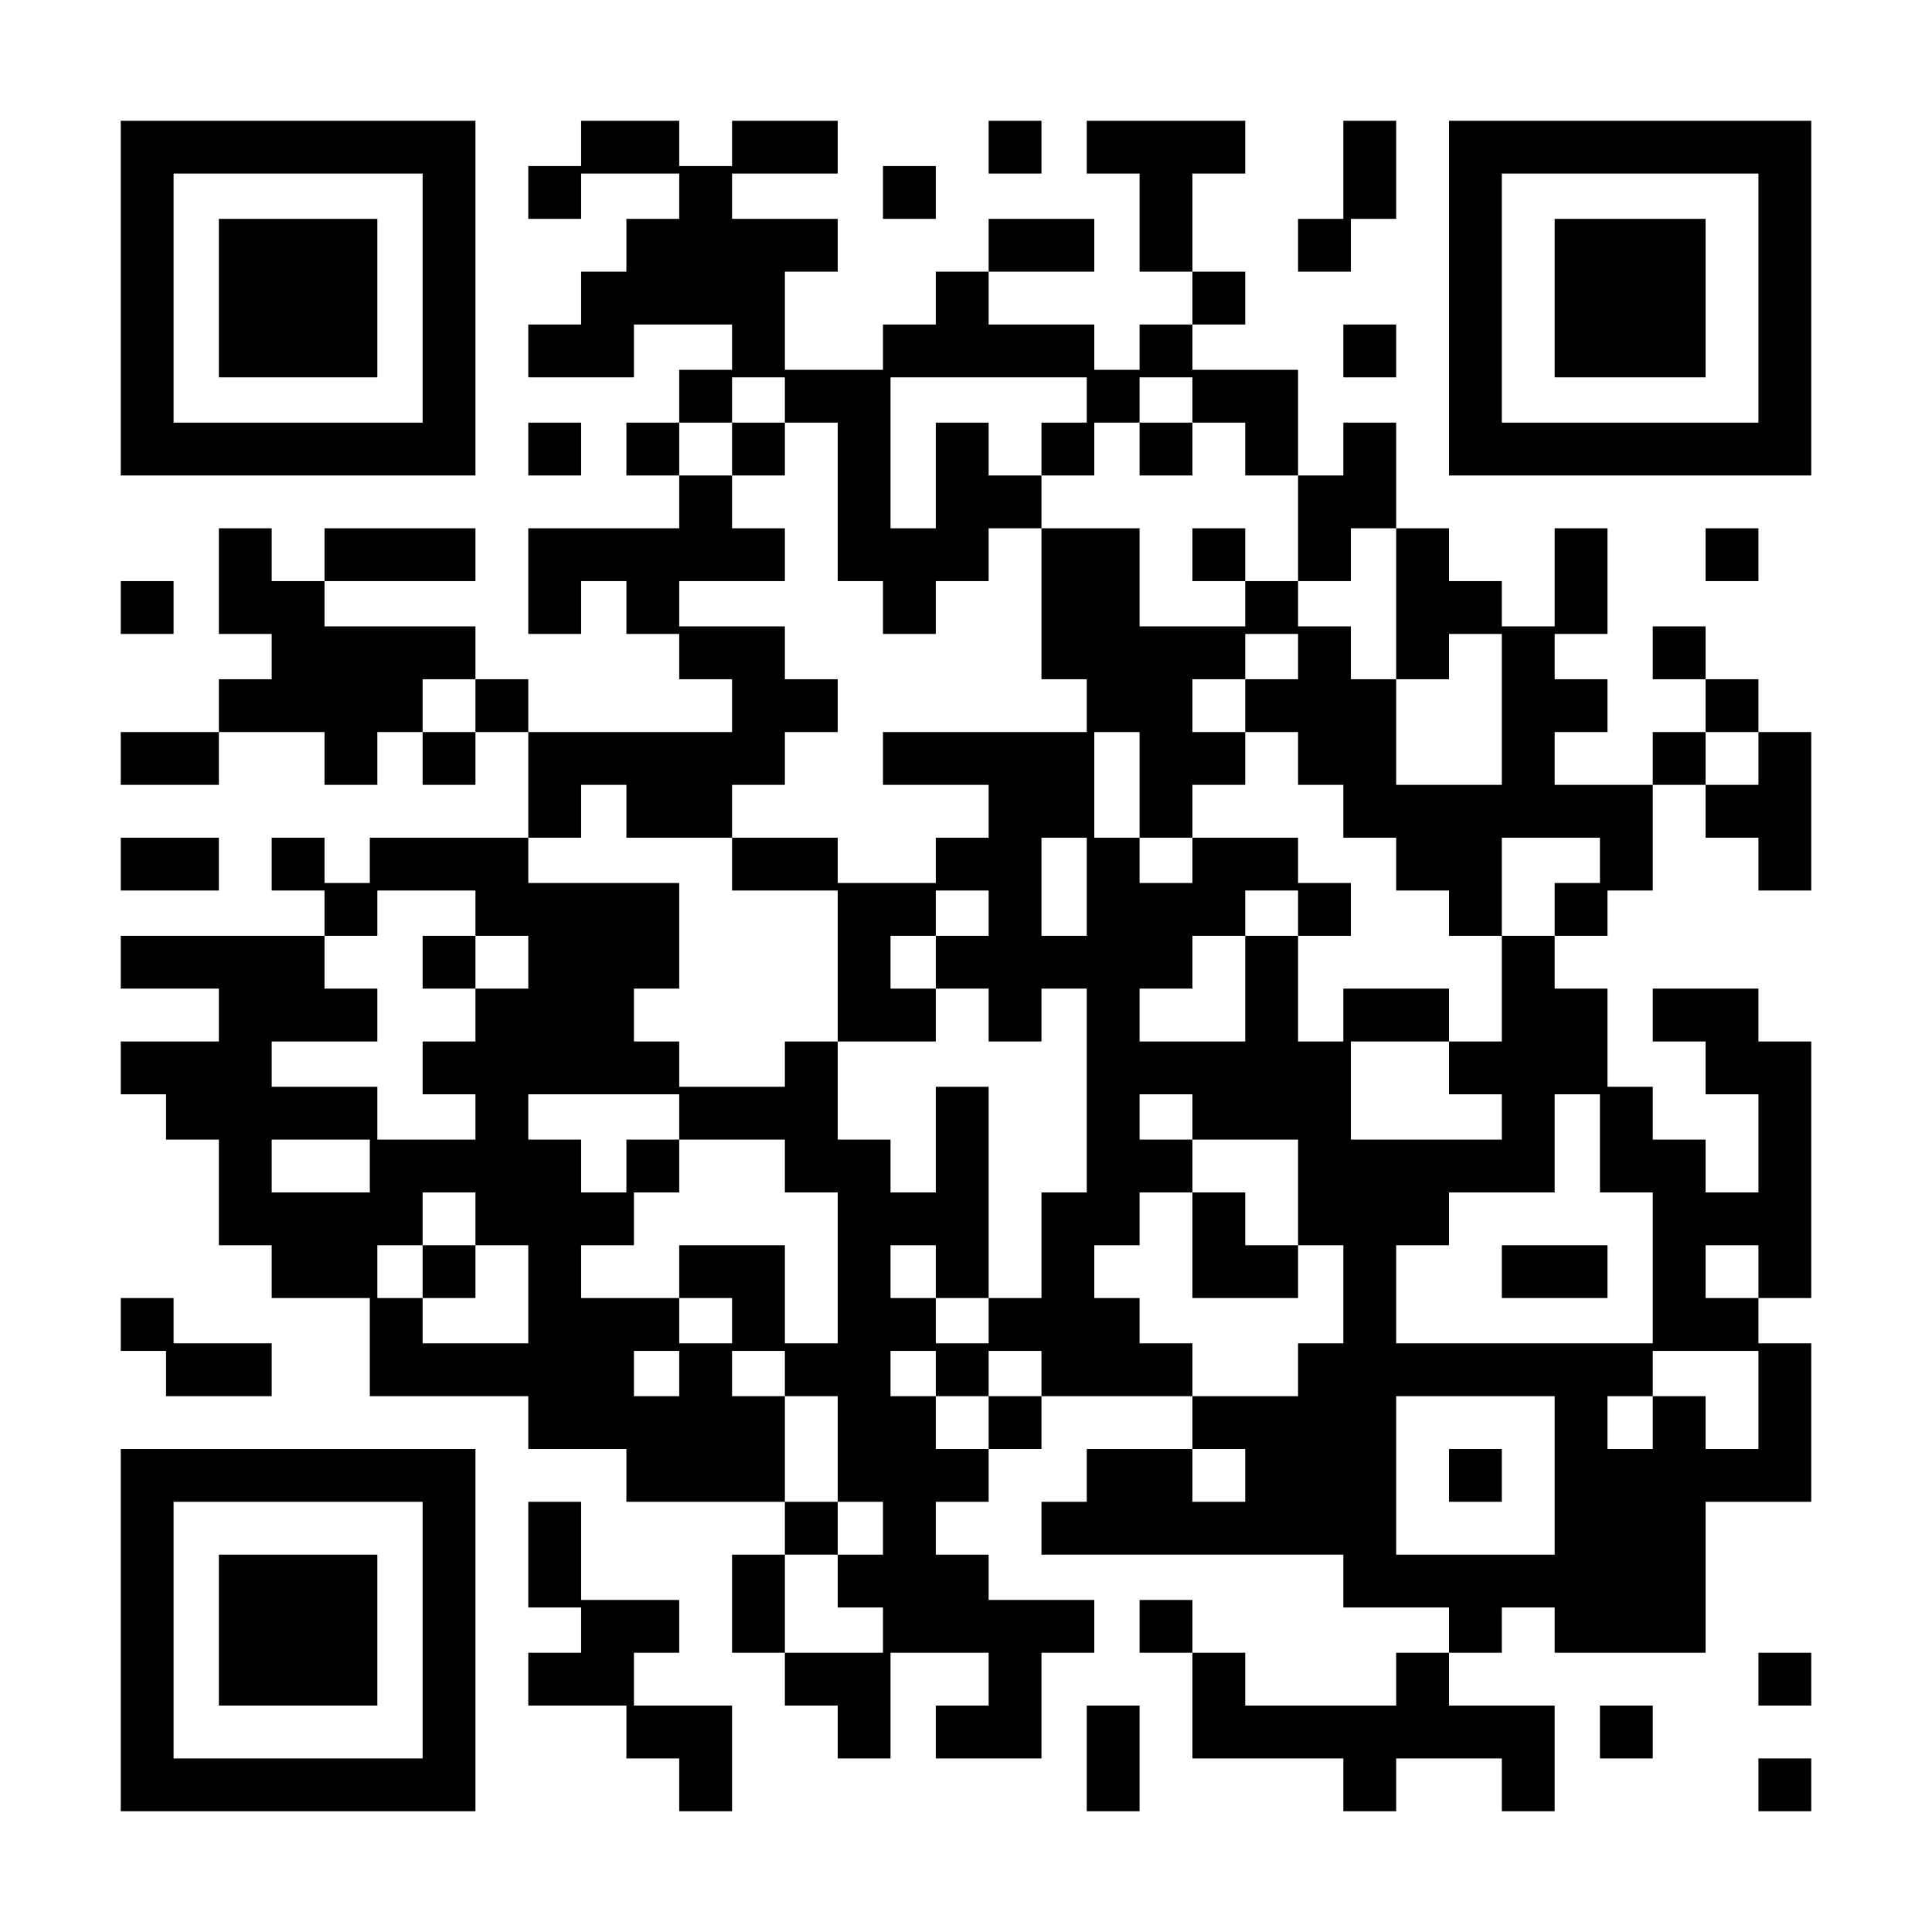
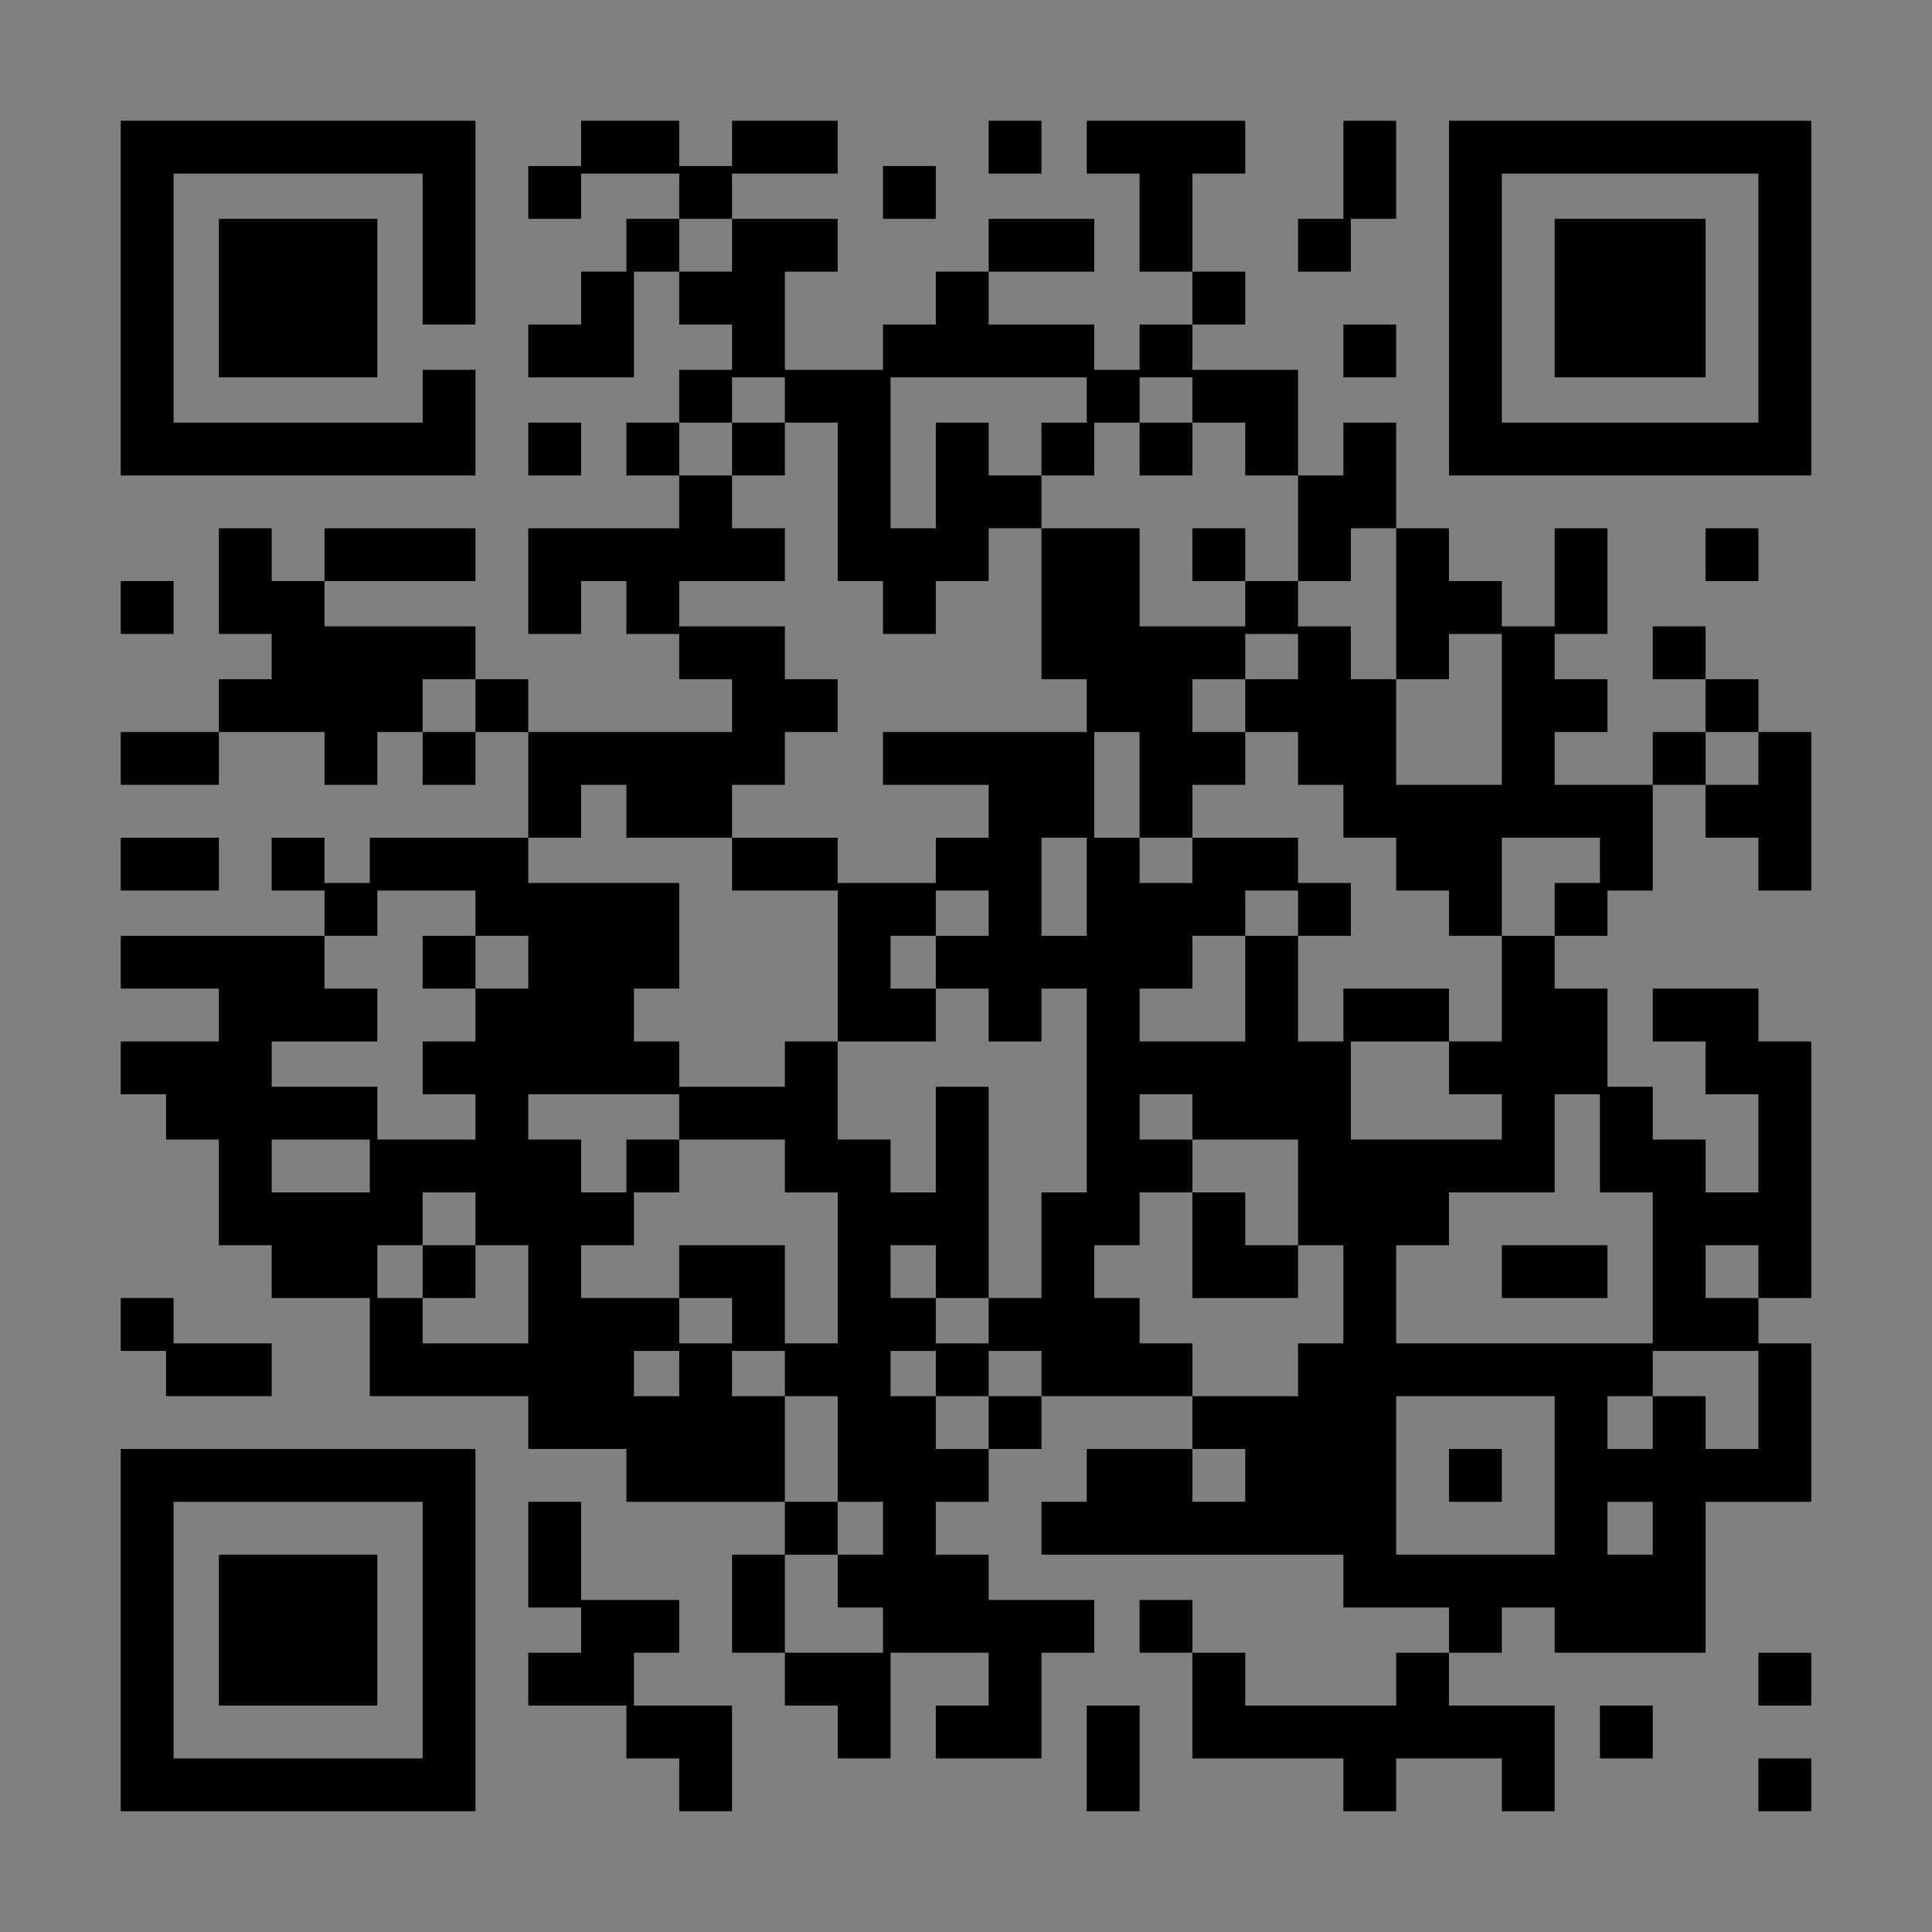
<svg xmlns="http://www.w3.org/2000/svg" width="256" height="256">
  <rect width="100%" height="100%" fill="#808080" stroke="none" />
  <defs>
    <clipPath id="clip-path-dot-color">
      <rect x="16" y="77" width="7" height="7" transform="rotate(0,19.5,80.5)" />
      <rect x="16" y="97" width="7" height="7" transform="rotate(0,19.5,100.5)" />
      <rect x="16" y="111" width="7" height="7" transform="rotate(0,19.5,114.5)" />
      <rect x="16" y="124" width="7" height="7" transform="rotate(0,19.5,127.5)" />
      <rect x="16" y="138" width="7" height="7" transform="rotate(0,19.5,141.5)" />
      <rect x="16" y="172" width="7" height="7" transform="rotate(0,19.5,175.5)" />
      <rect x="22" y="97" width="7" height="7" transform="rotate(0,25.5,100.5)" />
      <rect x="22" y="111" width="7" height="7" transform="rotate(0,25.5,114.5)" />
      <rect x="22" y="124" width="7" height="7" transform="rotate(0,25.5,127.5)" />
      <rect x="22" y="138" width="7" height="7" transform="rotate(0,25.5,141.5)" />
      <rect x="22" y="144" width="7" height="7" transform="rotate(0,25.5,147.5)" />
      <rect x="22" y="178" width="7" height="7" transform="rotate(0,25.5,181.5)" />
      <rect x="29" y="70" width="7" height="7" transform="rotate(0,32.5,73.5)" />
      <rect x="29" y="77" width="7" height="7" transform="rotate(0,32.5,80.5)" />
      <rect x="29" y="90" width="7" height="7" transform="rotate(0,32.5,93.5)" />
      <rect x="29" y="124" width="7" height="7" transform="rotate(0,32.5,127.5)" />
      <rect x="29" y="131" width="7" height="7" transform="rotate(0,32.5,134.5)" />
      <rect x="29" y="138" width="7" height="7" transform="rotate(0,32.5,141.5)" />
      <rect x="29" y="144" width="7" height="7" transform="rotate(0,32.5,147.5)" />
      <rect x="29" y="151" width="7" height="7" transform="rotate(0,32.5,154.5)" />
      <rect x="29" y="158" width="7" height="7" transform="rotate(0,32.5,161.5)" />
      <rect x="29" y="178" width="7" height="7" transform="rotate(0,32.5,181.5)" />
      <rect x="36" y="77" width="7" height="7" transform="rotate(0,39.5,80.5)" />
      <rect x="36" y="83" width="7" height="7" transform="rotate(0,39.5,86.5)" />
      <rect x="36" y="90" width="7" height="7" transform="rotate(0,39.5,93.5)" />
      <rect x="36" y="111" width="7" height="7" transform="rotate(0,39.5,114.5)" />
      <rect x="36" y="124" width="7" height="7" transform="rotate(0,39.5,127.5)" />
      <rect x="36" y="131" width="7" height="7" transform="rotate(0,39.5,134.5)" />
      <rect x="36" y="144" width="7" height="7" transform="rotate(0,39.5,147.5)" />
      <rect x="36" y="158" width="7" height="7" transform="rotate(0,39.5,161.5)" />
      <rect x="36" y="165" width="7" height="7" transform="rotate(0,39.5,168.5)" />
      <rect x="43" y="70" width="7" height="7" transform="rotate(0,46.5,73.5)" />
      <rect x="43" y="83" width="7" height="7" transform="rotate(0,46.5,86.5)" />
      <rect x="43" y="90" width="7" height="7" transform="rotate(0,46.5,93.5)" />
      <rect x="43" y="97" width="7" height="7" transform="rotate(0,46.5,100.5)" />
      <rect x="43" y="117" width="7" height="7" transform="rotate(0,46.5,120.5)" />
      <rect x="43" y="131" width="7" height="7" transform="rotate(0,46.5,134.5)" />
      <rect x="43" y="144" width="7" height="7" transform="rotate(0,46.5,147.5)" />
      <rect x="43" y="158" width="7" height="7" transform="rotate(0,46.5,161.5)" />
      <rect x="43" y="165" width="7" height="7" transform="rotate(0,46.5,168.5)" />
      <rect x="49" y="70" width="7" height="7" transform="rotate(0,52.5,73.5)" />
      <rect x="49" y="83" width="7" height="7" transform="rotate(0,52.5,86.5)" />
      <rect x="49" y="90" width="7" height="7" transform="rotate(0,52.5,93.5)" />
      <rect x="49" y="111" width="7" height="7" transform="rotate(0,52.5,114.5)" />
      <rect x="49" y="151" width="7" height="7" transform="rotate(0,52.5,154.5)" />
      <rect x="49" y="158" width="7" height="7" transform="rotate(0,52.5,161.5)" />
      <rect x="49" y="172" width="7" height="7" transform="rotate(0,52.5,175.5)" />
      <rect x="49" y="178" width="7" height="7" transform="rotate(0,52.5,181.5)" />
      <rect x="56" y="70" width="7" height="7" transform="rotate(0,59.5,73.5)" />
      <rect x="56" y="83" width="7" height="7" transform="rotate(0,59.5,86.5)" />
      <rect x="56" y="97" width="7" height="7" transform="rotate(0,59.5,100.5)" />
      <rect x="56" y="111" width="7" height="7" transform="rotate(0,59.5,114.5)" />
      <rect x="56" y="124" width="7" height="7" transform="rotate(0,59.5,127.5)" />
      <rect x="56" y="138" width="7" height="7" transform="rotate(0,59.5,141.5)" />
      <rect x="56" y="151" width="7" height="7" transform="rotate(0,59.5,154.5)" />
      <rect x="56" y="165" width="7" height="7" transform="rotate(0,59.5,168.5)" />
      <rect x="56" y="178" width="7" height="7" transform="rotate(0,59.5,181.5)" />
      <rect x="63" y="90" width="7" height="7" transform="rotate(0,66.5,93.5)" />
      <rect x="63" y="111" width="7" height="7" transform="rotate(0,66.5,114.5)" />
      <rect x="63" y="117" width="7" height="7" transform="rotate(0,66.5,120.5)" />
      <rect x="63" y="131" width="7" height="7" transform="rotate(0,66.5,134.5)" />
      <rect x="63" y="138" width="7" height="7" transform="rotate(0,66.5,141.5)" />
      <rect x="63" y="144" width="7" height="7" transform="rotate(0,66.5,147.5)" />
      <rect x="63" y="151" width="7" height="7" transform="rotate(0,66.5,154.5)" />
      <rect x="63" y="158" width="7" height="7" transform="rotate(0,66.5,161.5)" />
      <rect x="63" y="178" width="7" height="7" transform="rotate(0,66.5,181.5)" />
      <rect x="70" y="22" width="7" height="7" transform="rotate(0,73.5,25.5)" />
      <rect x="70" y="43" width="7" height="7" transform="rotate(0,73.5,46.5)" />
      <rect x="70" y="56" width="7" height="7" transform="rotate(0,73.5,59.5)" />
      <rect x="70" y="70" width="7" height="7" transform="rotate(0,73.5,73.5)" />
      <rect x="70" y="77" width="7" height="7" transform="rotate(0,73.5,80.5)" />
      <rect x="70" y="97" width="7" height="7" transform="rotate(0,73.5,100.5)" />
      <rect x="70" y="104" width="7" height="7" transform="rotate(0,73.5,107.5)" />
      <rect x="70" y="117" width="7" height="7" transform="rotate(0,73.5,120.5)" />
      <rect x="70" y="124" width="7" height="7" transform="rotate(0,73.5,127.5)" />
      <rect x="70" y="131" width="7" height="7" transform="rotate(0,73.5,134.5)" />
      <rect x="70" y="138" width="7" height="7" transform="rotate(0,73.5,141.5)" />
      <rect x="70" y="151" width="7" height="7" transform="rotate(0,73.5,154.5)" />
      <rect x="70" y="158" width="7" height="7" transform="rotate(0,73.5,161.5)" />
      <rect x="70" y="165" width="7" height="7" transform="rotate(0,73.5,168.5)" />
      <rect x="70" y="172" width="7" height="7" transform="rotate(0,73.5,175.5)" />
      <rect x="70" y="178" width="7" height="7" transform="rotate(0,73.5,181.5)" />
      <rect x="70" y="185" width="7" height="7" transform="rotate(0,73.5,188.5)" />
      <rect x="70" y="199" width="7" height="7" transform="rotate(0,73.5,202.5)" />
      <rect x="70" y="206" width="7" height="7" transform="rotate(0,73.5,209.5)" />
      <rect x="70" y="219" width="7" height="7" transform="rotate(0,73.5,222.5)" />
      <rect x="77" y="16" width="7" height="7" transform="rotate(0,80.5,19.5)" />
      <rect x="77" y="36" width="7" height="7" transform="rotate(0,80.5,39.5)" />
      <rect x="77" y="43" width="7" height="7" transform="rotate(0,80.5,46.5)" />
      <rect x="77" y="70" width="7" height="7" transform="rotate(0,80.5,73.5)" />
      <rect x="77" y="97" width="7" height="7" transform="rotate(0,80.5,100.5)" />
      <rect x="77" y="117" width="7" height="7" transform="rotate(0,80.5,120.5)" />
      <rect x="77" y="124" width="7" height="7" transform="rotate(0,80.5,127.5)" />
      <rect x="77" y="131" width="7" height="7" transform="rotate(0,80.5,134.5)" />
      <rect x="77" y="138" width="7" height="7" transform="rotate(0,80.5,141.5)" />
      <rect x="77" y="158" width="7" height="7" transform="rotate(0,80.5,161.5)" />
      <rect x="77" y="172" width="7" height="7" transform="rotate(0,80.5,175.5)" />
      <rect x="77" y="178" width="7" height="7" transform="rotate(0,80.5,181.5)" />
      <rect x="77" y="185" width="7" height="7" transform="rotate(0,80.5,188.5)" />
      <rect x="77" y="212" width="7" height="7" transform="rotate(0,80.5,215.5)" />
      <rect x="77" y="219" width="7" height="7" transform="rotate(0,80.5,222.5)" />
      <rect x="83" y="16" width="7" height="7" transform="rotate(0,86.5,19.5)" />
      <rect x="83" y="29" width="7" height="7" transform="rotate(0,86.5,32.5)" />
-       <rect x="83" y="36" width="7" height="7" transform="rotate(0,86.5,39.5)" />
      <rect x="83" y="56" width="7" height="7" transform="rotate(0,86.5,59.5)" />
      <rect x="83" y="70" width="7" height="7" transform="rotate(0,86.5,73.5)" />
      <rect x="83" y="77" width="7" height="7" transform="rotate(0,86.5,80.5)" />
      <rect x="83" y="97" width="7" height="7" transform="rotate(0,86.5,100.5)" />
      <rect x="83" y="104" width="7" height="7" transform="rotate(0,86.5,107.5)" />
      <rect x="83" y="117" width="7" height="7" transform="rotate(0,86.5,120.5)" />
      <rect x="83" y="124" width="7" height="7" transform="rotate(0,86.5,127.5)" />
      <rect x="83" y="138" width="7" height="7" transform="rotate(0,86.5,141.5)" />
      <rect x="83" y="151" width="7" height="7" transform="rotate(0,86.5,154.5)" />
      <rect x="83" y="172" width="7" height="7" transform="rotate(0,86.5,175.5)" />
      <rect x="83" y="185" width="7" height="7" transform="rotate(0,86.5,188.5)" />
      <rect x="83" y="192" width="7" height="7" transform="rotate(0,86.5,195.5)" />
      <rect x="83" y="212" width="7" height="7" transform="rotate(0,86.5,215.5)" />
      <rect x="83" y="226" width="7" height="7" transform="rotate(0,86.5,229.5)" />
      <rect x="90" y="22" width="7" height="7" transform="rotate(0,93.5,25.5)" />
-       <rect x="90" y="29" width="7" height="7" transform="rotate(0,93.5,32.5)" />
      <rect x="90" y="36" width="7" height="7" transform="rotate(0,93.5,39.5)" />
      <rect x="90" y="49" width="7" height="7" transform="rotate(0,93.5,52.5)" />
      <rect x="90" y="63" width="7" height="7" transform="rotate(0,93.5,66.5)" />
      <rect x="90" y="70" width="7" height="7" transform="rotate(0,93.5,73.5)" />
      <rect x="90" y="83" width="7" height="7" transform="rotate(0,93.5,86.5)" />
      <rect x="90" y="97" width="7" height="7" transform="rotate(0,93.5,100.5)" />
      <rect x="90" y="104" width="7" height="7" transform="rotate(0,93.5,107.5)" />
      <rect x="90" y="144" width="7" height="7" transform="rotate(0,93.5,147.5)" />
      <rect x="90" y="165" width="7" height="7" transform="rotate(0,93.5,168.5)" />
      <rect x="90" y="178" width="7" height="7" transform="rotate(0,93.5,181.5)" />
      <rect x="90" y="185" width="7" height="7" transform="rotate(0,93.5,188.5)" />
      <rect x="90" y="192" width="7" height="7" transform="rotate(0,93.5,195.5)" />
      <rect x="90" y="226" width="7" height="7" transform="rotate(0,93.5,229.5)" />
      <rect x="90" y="233" width="7" height="7" transform="rotate(0,93.5,236.5)" />
      <rect x="97" y="16" width="7" height="7" transform="rotate(0,100.5,19.5)" />
      <rect x="97" y="29" width="7" height="7" transform="rotate(0,100.5,32.5)" />
      <rect x="97" y="36" width="7" height="7" transform="rotate(0,100.5,39.5)" />
      <rect x="97" y="43" width="7" height="7" transform="rotate(0,100.5,46.5)" />
      <rect x="97" y="56" width="7" height="7" transform="rotate(0,100.5,59.5)" />
      <rect x="97" y="70" width="7" height="7" transform="rotate(0,100.5,73.5)" />
      <rect x="97" y="83" width="7" height="7" transform="rotate(0,100.5,86.5)" />
      <rect x="97" y="90" width="7" height="7" transform="rotate(0,100.5,93.5)" />
      <rect x="97" y="97" width="7" height="7" transform="rotate(0,100.5,100.5)" />
      <rect x="97" y="111" width="7" height="7" transform="rotate(0,100.5,114.5)" />
      <rect x="97" y="144" width="7" height="7" transform="rotate(0,100.5,147.5)" />
      <rect x="97" y="165" width="7" height="7" transform="rotate(0,100.5,168.5)" />
      <rect x="97" y="172" width="7" height="7" transform="rotate(0,100.5,175.5)" />
      <rect x="97" y="185" width="7" height="7" transform="rotate(0,100.5,188.5)" />
      <rect x="97" y="192" width="7" height="7" transform="rotate(0,100.5,195.5)" />
      <rect x="97" y="206" width="7" height="7" transform="rotate(0,100.5,209.5)" />
      <rect x="97" y="212" width="7" height="7" transform="rotate(0,100.5,215.5)" />
      <rect x="104" y="16" width="7" height="7" transform="rotate(0,107.5,19.5)" />
      <rect x="104" y="29" width="7" height="7" transform="rotate(0,107.5,32.5)" />
      <rect x="104" y="49" width="7" height="7" transform="rotate(0,107.5,52.5)" />
      <rect x="104" y="90" width="7" height="7" transform="rotate(0,107.5,93.5)" />
      <rect x="104" y="111" width="7" height="7" transform="rotate(0,107.5,114.5)" />
      <rect x="104" y="138" width="7" height="7" transform="rotate(0,107.5,141.5)" />
      <rect x="104" y="144" width="7" height="7" transform="rotate(0,107.5,147.5)" />
      <rect x="104" y="151" width="7" height="7" transform="rotate(0,107.5,154.5)" />
      <rect x="104" y="178" width="7" height="7" transform="rotate(0,107.5,181.5)" />
      <rect x="104" y="199" width="7" height="7" transform="rotate(0,107.5,202.5)" />
      <rect x="104" y="219" width="7" height="7" transform="rotate(0,107.5,222.5)" />
      <rect x="111" y="49" width="7" height="7" transform="rotate(0,114.5,52.5)" />
      <rect x="111" y="56" width="7" height="7" transform="rotate(0,114.5,59.5)" />
      <rect x="111" y="63" width="7" height="7" transform="rotate(0,114.5,66.5)" />
      <rect x="111" y="70" width="7" height="7" transform="rotate(0,114.5,73.5)" />
      <rect x="111" y="117" width="7" height="7" transform="rotate(0,114.5,120.5)" />
      <rect x="111" y="124" width="7" height="7" transform="rotate(0,114.5,127.5)" />
      <rect x="111" y="131" width="7" height="7" transform="rotate(0,114.5,134.5)" />
      <rect x="111" y="151" width="7" height="7" transform="rotate(0,114.5,154.5)" />
      <rect x="111" y="158" width="7" height="7" transform="rotate(0,114.5,161.5)" />
      <rect x="111" y="165" width="7" height="7" transform="rotate(0,114.5,168.5)" />
      <rect x="111" y="172" width="7" height="7" transform="rotate(0,114.5,175.5)" />
      <rect x="111" y="178" width="7" height="7" transform="rotate(0,114.5,181.5)" />
      <rect x="111" y="185" width="7" height="7" transform="rotate(0,114.5,188.5)" />
      <rect x="111" y="192" width="7" height="7" transform="rotate(0,114.5,195.5)" />
      <rect x="111" y="206" width="7" height="7" transform="rotate(0,114.5,209.5)" />
      <rect x="111" y="219" width="7" height="7" transform="rotate(0,114.5,222.5)" />
      <rect x="111" y="226" width="7" height="7" transform="rotate(0,114.5,229.5)" />
      <rect x="117" y="22" width="7" height="7" transform="rotate(0,120.5,25.5)" />
      <rect x="117" y="43" width="7" height="7" transform="rotate(0,120.5,46.5)" />
      <rect x="117" y="70" width="7" height="7" transform="rotate(0,120.5,73.5)" />
      <rect x="117" y="77" width="7" height="7" transform="rotate(0,120.5,80.5)" />
      <rect x="117" y="97" width="7" height="7" transform="rotate(0,120.5,100.5)" />
      <rect x="117" y="117" width="7" height="7" transform="rotate(0,120.5,120.5)" />
      <rect x="117" y="131" width="7" height="7" transform="rotate(0,120.5,134.5)" />
      <rect x="117" y="158" width="7" height="7" transform="rotate(0,120.5,161.5)" />
      <rect x="117" y="172" width="7" height="7" transform="rotate(0,120.5,175.5)" />
      <rect x="117" y="185" width="7" height="7" transform="rotate(0,120.5,188.5)" />
      <rect x="117" y="192" width="7" height="7" transform="rotate(0,120.5,195.5)" />
      <rect x="117" y="199" width="7" height="7" transform="rotate(0,120.5,202.5)" />
      <rect x="117" y="206" width="7" height="7" transform="rotate(0,120.5,209.5)" />
      <rect x="117" y="212" width="7" height="7" transform="rotate(0,120.5,215.5)" />
      <rect x="124" y="36" width="7" height="7" transform="rotate(0,127.5,39.5)" />
      <rect x="124" y="43" width="7" height="7" transform="rotate(0,127.5,46.5)" />
      <rect x="124" y="56" width="7" height="7" transform="rotate(0,127.5,59.5)" />
      <rect x="124" y="63" width="7" height="7" transform="rotate(0,127.5,66.5)" />
      <rect x="124" y="70" width="7" height="7" transform="rotate(0,127.5,73.5)" />
      <rect x="124" y="97" width="7" height="7" transform="rotate(0,127.5,100.5)" />
      <rect x="124" y="111" width="7" height="7" transform="rotate(0,127.5,114.5)" />
      <rect x="124" y="124" width="7" height="7" transform="rotate(0,127.5,127.5)" />
      <rect x="124" y="144" width="7" height="7" transform="rotate(0,127.5,147.5)" />
      <rect x="124" y="151" width="7" height="7" transform="rotate(0,127.5,154.5)" />
      <rect x="124" y="158" width="7" height="7" transform="rotate(0,127.5,161.5)" />
      <rect x="124" y="165" width="7" height="7" transform="rotate(0,127.5,168.5)" />
      <rect x="124" y="178" width="7" height="7" transform="rotate(0,127.5,181.5)" />
      <rect x="124" y="192" width="7" height="7" transform="rotate(0,127.5,195.5)" />
      <rect x="124" y="206" width="7" height="7" transform="rotate(0,127.5,209.5)" />
      <rect x="124" y="212" width="7" height="7" transform="rotate(0,127.5,215.5)" />
      <rect x="124" y="226" width="7" height="7" transform="rotate(0,127.5,229.5)" />
      <rect x="131" y="16" width="7" height="7" transform="rotate(0,134.5,19.5)" />
      <rect x="131" y="29" width="7" height="7" transform="rotate(0,134.5,32.5)" />
      <rect x="131" y="43" width="7" height="7" transform="rotate(0,134.5,46.5)" />
      <rect x="131" y="63" width="7" height="7" transform="rotate(0,134.5,66.5)" />
      <rect x="131" y="97" width="7" height="7" transform="rotate(0,134.5,100.5)" />
      <rect x="131" y="104" width="7" height="7" transform="rotate(0,134.5,107.5)" />
      <rect x="131" y="111" width="7" height="7" transform="rotate(0,134.5,114.5)" />
      <rect x="131" y="117" width="7" height="7" transform="rotate(0,134.5,120.5)" />
      <rect x="131" y="124" width="7" height="7" transform="rotate(0,134.5,127.5)" />
      <rect x="131" y="131" width="7" height="7" transform="rotate(0,134.5,134.5)" />
      <rect x="131" y="172" width="7" height="7" transform="rotate(0,134.5,175.5)" />
      <rect x="131" y="185" width="7" height="7" transform="rotate(0,134.5,188.5)" />
      <rect x="131" y="212" width="7" height="7" transform="rotate(0,134.5,215.5)" />
      <rect x="131" y="219" width="7" height="7" transform="rotate(0,134.5,222.5)" />
      <rect x="131" y="226" width="7" height="7" transform="rotate(0,134.5,229.5)" />
      <rect x="138" y="29" width="7" height="7" transform="rotate(0,141.5,32.5)" />
      <rect x="138" y="43" width="7" height="7" transform="rotate(0,141.5,46.5)" />
      <rect x="138" y="56" width="7" height="7" transform="rotate(0,141.5,59.5)" />
      <rect x="138" y="70" width="7" height="7" transform="rotate(0,141.5,73.5)" />
      <rect x="138" y="77" width="7" height="7" transform="rotate(0,141.5,80.5)" />
      <rect x="138" y="83" width="7" height="7" transform="rotate(0,141.5,86.5)" />
      <rect x="138" y="97" width="7" height="7" transform="rotate(0,141.5,100.5)" />
      <rect x="138" y="104" width="7" height="7" transform="rotate(0,141.5,107.5)" />
      <rect x="138" y="124" width="7" height="7" transform="rotate(0,141.5,127.5)" />
      <rect x="138" y="158" width="7" height="7" transform="rotate(0,141.5,161.5)" />
      <rect x="138" y="165" width="7" height="7" transform="rotate(0,141.5,168.5)" />
      <rect x="138" y="172" width="7" height="7" transform="rotate(0,141.5,175.5)" />
      <rect x="138" y="178" width="7" height="7" transform="rotate(0,141.5,181.5)" />
      <rect x="138" y="199" width="7" height="7" transform="rotate(0,141.5,202.5)" />
      <rect x="138" y="212" width="7" height="7" transform="rotate(0,141.5,215.5)" />
      <rect x="144" y="16" width="7" height="7" transform="rotate(0,147.5,19.5)" />
      <rect x="144" y="49" width="7" height="7" transform="rotate(0,147.5,52.5)" />
      <rect x="144" y="70" width="7" height="7" transform="rotate(0,147.5,73.5)" />
      <rect x="144" y="77" width="7" height="7" transform="rotate(0,147.5,80.5)" />
      <rect x="144" y="83" width="7" height="7" transform="rotate(0,147.5,86.5)" />
      <rect x="144" y="90" width="7" height="7" transform="rotate(0,147.5,93.5)" />
      <rect x="144" y="111" width="7" height="7" transform="rotate(0,147.5,114.5)" />
      <rect x="144" y="117" width="7" height="7" transform="rotate(0,147.5,120.5)" />
      <rect x="144" y="124" width="7" height="7" transform="rotate(0,147.5,127.5)" />
      <rect x="144" y="131" width="7" height="7" transform="rotate(0,147.5,134.5)" />
      <rect x="144" y="138" width="7" height="7" transform="rotate(0,147.5,141.5)" />
      <rect x="144" y="144" width="7" height="7" transform="rotate(0,147.5,147.5)" />
      <rect x="144" y="151" width="7" height="7" transform="rotate(0,147.5,154.5)" />
      <rect x="144" y="158" width="7" height="7" transform="rotate(0,147.5,161.5)" />
      <rect x="144" y="172" width="7" height="7" transform="rotate(0,147.5,175.5)" />
      <rect x="144" y="178" width="7" height="7" transform="rotate(0,147.5,181.5)" />
      <rect x="144" y="192" width="7" height="7" transform="rotate(0,147.5,195.5)" />
      <rect x="144" y="199" width="7" height="7" transform="rotate(0,147.5,202.5)" />
      <rect x="144" y="226" width="7" height="7" transform="rotate(0,147.5,229.5)" />
      <rect x="144" y="233" width="7" height="7" transform="rotate(0,147.5,236.5)" />
      <rect x="151" y="16" width="7" height="7" transform="rotate(0,154.5,19.5)" />
      <rect x="151" y="22" width="7" height="7" transform="rotate(0,154.5,25.5)" />
      <rect x="151" y="29" width="7" height="7" transform="rotate(0,154.5,32.5)" />
      <rect x="151" y="43" width="7" height="7" transform="rotate(0,154.5,46.5)" />
      <rect x="151" y="56" width="7" height="7" transform="rotate(0,154.5,59.5)" />
      <rect x="151" y="83" width="7" height="7" transform="rotate(0,154.5,86.5)" />
      <rect x="151" y="90" width="7" height="7" transform="rotate(0,154.5,93.5)" />
      <rect x="151" y="97" width="7" height="7" transform="rotate(0,154.5,100.5)" />
      <rect x="151" y="104" width="7" height="7" transform="rotate(0,154.5,107.5)" />
      <rect x="151" y="117" width="7" height="7" transform="rotate(0,154.5,120.5)" />
      <rect x="151" y="124" width="7" height="7" transform="rotate(0,154.5,127.5)" />
      <rect x="151" y="138" width="7" height="7" transform="rotate(0,154.5,141.5)" />
      <rect x="151" y="151" width="7" height="7" transform="rotate(0,154.5,154.5)" />
      <rect x="151" y="178" width="7" height="7" transform="rotate(0,154.5,181.5)" />
      <rect x="151" y="192" width="7" height="7" transform="rotate(0,154.5,195.5)" />
      <rect x="151" y="199" width="7" height="7" transform="rotate(0,154.5,202.5)" />
      <rect x="151" y="212" width="7" height="7" transform="rotate(0,154.5,215.5)" />
      <rect x="158" y="16" width="7" height="7" transform="rotate(0,161.5,19.5)" />
      <rect x="158" y="36" width="7" height="7" transform="rotate(0,161.5,39.5)" />
      <rect x="158" y="49" width="7" height="7" transform="rotate(0,161.5,52.5)" />
      <rect x="158" y="70" width="7" height="7" transform="rotate(0,161.5,73.5)" />
      <rect x="158" y="83" width="7" height="7" transform="rotate(0,161.5,86.5)" />
      <rect x="158" y="97" width="7" height="7" transform="rotate(0,161.5,100.5)" />
      <rect x="158" y="111" width="7" height="7" transform="rotate(0,161.5,114.5)" />
      <rect x="158" y="117" width="7" height="7" transform="rotate(0,161.5,120.5)" />
      <rect x="158" y="138" width="7" height="7" transform="rotate(0,161.5,141.5)" />
      <rect x="158" y="144" width="7" height="7" transform="rotate(0,161.5,147.5)" />
      <rect x="158" y="158" width="7" height="7" transform="rotate(0,161.5,161.5)" />
      <rect x="158" y="165" width="7" height="7" transform="rotate(0,161.5,168.5)" />
      <rect x="158" y="185" width="7" height="7" transform="rotate(0,161.5,188.5)" />
      <rect x="158" y="199" width="7" height="7" transform="rotate(0,161.5,202.5)" />
      <rect x="158" y="219" width="7" height="7" transform="rotate(0,161.5,222.5)" />
      <rect x="158" y="226" width="7" height="7" transform="rotate(0,161.5,229.5)" />
      <rect x="165" y="49" width="7" height="7" transform="rotate(0,168.5,52.5)" />
      <rect x="165" y="56" width="7" height="7" transform="rotate(0,168.5,59.5)" />
      <rect x="165" y="77" width="7" height="7" transform="rotate(0,168.5,80.5)" />
      <rect x="165" y="90" width="7" height="7" transform="rotate(0,168.5,93.5)" />
      <rect x="165" y="111" width="7" height="7" transform="rotate(0,168.5,114.5)" />
      <rect x="165" y="124" width="7" height="7" transform="rotate(0,168.5,127.5)" />
      <rect x="165" y="131" width="7" height="7" transform="rotate(0,168.5,134.5)" />
      <rect x="165" y="138" width="7" height="7" transform="rotate(0,168.5,141.5)" />
      <rect x="165" y="144" width="7" height="7" transform="rotate(0,168.5,147.5)" />
      <rect x="165" y="165" width="7" height="7" transform="rotate(0,168.5,168.5)" />
      <rect x="165" y="185" width="7" height="7" transform="rotate(0,168.5,188.5)" />
      <rect x="165" y="192" width="7" height="7" transform="rotate(0,168.5,195.5)" />
      <rect x="165" y="199" width="7" height="7" transform="rotate(0,168.5,202.5)" />
      <rect x="165" y="226" width="7" height="7" transform="rotate(0,168.5,229.5)" />
      <rect x="172" y="29" width="7" height="7" transform="rotate(0,175.5,32.5)" />
      <rect x="172" y="63" width="7" height="7" transform="rotate(0,175.5,66.5)" />
      <rect x="172" y="70" width="7" height="7" transform="rotate(0,175.5,73.5)" />
      <rect x="172" y="83" width="7" height="7" transform="rotate(0,175.5,86.5)" />
      <rect x="172" y="90" width="7" height="7" transform="rotate(0,175.5,93.5)" />
      <rect x="172" y="97" width="7" height="7" transform="rotate(0,175.5,100.5)" />
      <rect x="172" y="117" width="7" height="7" transform="rotate(0,175.5,120.5)" />
      <rect x="172" y="138" width="7" height="7" transform="rotate(0,175.5,141.5)" />
      <rect x="172" y="144" width="7" height="7" transform="rotate(0,175.5,147.5)" />
      <rect x="172" y="151" width="7" height="7" transform="rotate(0,175.5,154.5)" />
      <rect x="172" y="158" width="7" height="7" transform="rotate(0,175.5,161.5)" />
      <rect x="172" y="178" width="7" height="7" transform="rotate(0,175.5,181.5)" />
      <rect x="172" y="185" width="7" height="7" transform="rotate(0,175.5,188.5)" />
      <rect x="172" y="192" width="7" height="7" transform="rotate(0,175.5,195.5)" />
      <rect x="172" y="199" width="7" height="7" transform="rotate(0,175.5,202.5)" />
      <rect x="172" y="226" width="7" height="7" transform="rotate(0,175.5,229.5)" />
      <rect x="178" y="16" width="7" height="7" transform="rotate(0,181.5,19.5)" />
      <rect x="178" y="22" width="7" height="7" transform="rotate(0,181.5,25.5)" />
      <rect x="178" y="43" width="7" height="7" transform="rotate(0,181.5,46.5)" />
      <rect x="178" y="56" width="7" height="7" transform="rotate(0,181.5,59.5)" />
      <rect x="178" y="63" width="7" height="7" transform="rotate(0,181.5,66.5)" />
      <rect x="178" y="90" width="7" height="7" transform="rotate(0,181.5,93.5)" />
      <rect x="178" y="97" width="7" height="7" transform="rotate(0,181.5,100.5)" />
      <rect x="178" y="104" width="7" height="7" transform="rotate(0,181.5,107.5)" />
      <rect x="178" y="131" width="7" height="7" transform="rotate(0,181.5,134.5)" />
      <rect x="178" y="151" width="7" height="7" transform="rotate(0,181.5,154.5)" />
      <rect x="178" y="158" width="7" height="7" transform="rotate(0,181.5,161.5)" />
      <rect x="178" y="165" width="7" height="7" transform="rotate(0,181.5,168.5)" />
      <rect x="178" y="172" width="7" height="7" transform="rotate(0,181.5,175.5)" />
      <rect x="178" y="178" width="7" height="7" transform="rotate(0,181.5,181.5)" />
      <rect x="178" y="185" width="7" height="7" transform="rotate(0,181.5,188.5)" />
      <rect x="178" y="192" width="7" height="7" transform="rotate(0,181.5,195.5)" />
      <rect x="178" y="199" width="7" height="7" transform="rotate(0,181.5,202.5)" />
      <rect x="178" y="206" width="7" height="7" transform="rotate(0,181.5,209.5)" />
      <rect x="178" y="226" width="7" height="7" transform="rotate(0,181.5,229.5)" />
      <rect x="178" y="233" width="7" height="7" transform="rotate(0,181.5,236.5)" />
      <rect x="185" y="70" width="7" height="7" transform="rotate(0,188.5,73.5)" />
      <rect x="185" y="77" width="7" height="7" transform="rotate(0,188.5,80.5)" />
      <rect x="185" y="83" width="7" height="7" transform="rotate(0,188.5,86.5)" />
      <rect x="185" y="104" width="7" height="7" transform="rotate(0,188.5,107.5)" />
      <rect x="185" y="111" width="7" height="7" transform="rotate(0,188.5,114.5)" />
      <rect x="185" y="131" width="7" height="7" transform="rotate(0,188.5,134.5)" />
      <rect x="185" y="151" width="7" height="7" transform="rotate(0,188.5,154.5)" />
      <rect x="185" y="158" width="7" height="7" transform="rotate(0,188.5,161.5)" />
      <rect x="185" y="178" width="7" height="7" transform="rotate(0,188.5,181.5)" />
      <rect x="185" y="206" width="7" height="7" transform="rotate(0,188.5,209.5)" />
      <rect x="185" y="219" width="7" height="7" transform="rotate(0,188.5,222.5)" />
      <rect x="185" y="226" width="7" height="7" transform="rotate(0,188.5,229.5)" />
      <rect x="192" y="77" width="7" height="7" transform="rotate(0,195.5,80.5)" />
      <rect x="192" y="104" width="7" height="7" transform="rotate(0,195.5,107.5)" />
      <rect x="192" y="111" width="7" height="7" transform="rotate(0,195.5,114.5)" />
      <rect x="192" y="117" width="7" height="7" transform="rotate(0,195.5,120.5)" />
      <rect x="192" y="138" width="7" height="7" transform="rotate(0,195.5,141.5)" />
      <rect x="192" y="151" width="7" height="7" transform="rotate(0,195.5,154.5)" />
      <rect x="192" y="178" width="7" height="7" transform="rotate(0,195.5,181.5)" />
      <rect x="192" y="192" width="7" height="7" transform="rotate(0,195.5,195.5)" />
      <rect x="192" y="206" width="7" height="7" transform="rotate(0,195.5,209.5)" />
      <rect x="192" y="212" width="7" height="7" transform="rotate(0,195.5,215.5)" />
      <rect x="192" y="226" width="7" height="7" transform="rotate(0,195.5,229.5)" />
      <rect x="199" y="83" width="7" height="7" transform="rotate(0,202.5,86.5)" />
      <rect x="199" y="90" width="7" height="7" transform="rotate(0,202.5,93.5)" />
      <rect x="199" y="97" width="7" height="7" transform="rotate(0,202.5,100.5)" />
      <rect x="199" y="104" width="7" height="7" transform="rotate(0,202.5,107.5)" />
      <rect x="199" y="124" width="7" height="7" transform="rotate(0,202.5,127.5)" />
      <rect x="199" y="131" width="7" height="7" transform="rotate(0,202.5,134.5)" />
      <rect x="199" y="138" width="7" height="7" transform="rotate(0,202.5,141.5)" />
      <rect x="199" y="144" width="7" height="7" transform="rotate(0,202.5,147.5)" />
      <rect x="199" y="151" width="7" height="7" transform="rotate(0,202.5,154.5)" />
      <rect x="199" y="165" width="7" height="7" transform="rotate(0,202.5,168.5)" />
      <rect x="199" y="178" width="7" height="7" transform="rotate(0,202.5,181.5)" />
      <rect x="199" y="206" width="7" height="7" transform="rotate(0,202.5,209.5)" />
      <rect x="199" y="226" width="7" height="7" transform="rotate(0,202.5,229.5)" />
      <rect x="199" y="233" width="7" height="7" transform="rotate(0,202.5,236.5)" />
      <rect x="206" y="70" width="7" height="7" transform="rotate(0,209.5,73.5)" />
      <rect x="206" y="77" width="7" height="7" transform="rotate(0,209.5,80.5)" />
      <rect x="206" y="90" width="7" height="7" transform="rotate(0,209.5,93.5)" />
      <rect x="206" y="104" width="7" height="7" transform="rotate(0,209.5,107.5)" />
      <rect x="206" y="117" width="7" height="7" transform="rotate(0,209.5,120.5)" />
      <rect x="206" y="131" width="7" height="7" transform="rotate(0,209.5,134.5)" />
      <rect x="206" y="138" width="7" height="7" transform="rotate(0,209.5,141.5)" />
      <rect x="206" y="165" width="7" height="7" transform="rotate(0,209.5,168.5)" />
      <rect x="206" y="178" width="7" height="7" transform="rotate(0,209.5,181.5)" />
      <rect x="206" y="185" width="7" height="7" transform="rotate(0,209.5,188.5)" />
      <rect x="206" y="192" width="7" height="7" transform="rotate(0,209.5,195.5)" />
      <rect x="206" y="199" width="7" height="7" transform="rotate(0,209.5,202.5)" />
      <rect x="206" y="206" width="7" height="7" transform="rotate(0,209.5,209.5)" />
      <rect x="206" y="212" width="7" height="7" transform="rotate(0,209.5,215.5)" />
      <rect x="212" y="104" width="7" height="7" transform="rotate(0,215.5,107.5)" />
      <rect x="212" y="111" width="7" height="7" transform="rotate(0,215.5,114.5)" />
      <rect x="212" y="144" width="7" height="7" transform="rotate(0,215.5,147.5)" />
      <rect x="212" y="151" width="7" height="7" transform="rotate(0,215.5,154.5)" />
      <rect x="212" y="178" width="7" height="7" transform="rotate(0,215.5,181.5)" />
      <rect x="212" y="192" width="7" height="7" transform="rotate(0,215.5,195.5)" />
-       <rect x="212" y="199" width="7" height="7" transform="rotate(0,215.5,202.5)" />
      <rect x="212" y="206" width="7" height="7" transform="rotate(0,215.5,209.5)" />
      <rect x="212" y="212" width="7" height="7" transform="rotate(0,215.5,215.5)" />
      <rect x="212" y="226" width="7" height="7" transform="rotate(0,215.5,229.5)" />
      <rect x="219" y="83" width="7" height="7" transform="rotate(0,222.5,86.5)" />
      <rect x="219" y="97" width="7" height="7" transform="rotate(0,222.5,100.5)" />
      <rect x="219" y="131" width="7" height="7" transform="rotate(0,222.5,134.5)" />
      <rect x="219" y="151" width="7" height="7" transform="rotate(0,222.5,154.5)" />
      <rect x="219" y="158" width="7" height="7" transform="rotate(0,222.5,161.5)" />
      <rect x="219" y="165" width="7" height="7" transform="rotate(0,222.5,168.5)" />
      <rect x="219" y="172" width="7" height="7" transform="rotate(0,222.5,175.5)" />
      <rect x="219" y="185" width="7" height="7" transform="rotate(0,222.5,188.5)" />
      <rect x="219" y="192" width="7" height="7" transform="rotate(0,222.5,195.5)" />
      <rect x="219" y="199" width="7" height="7" transform="rotate(0,222.5,202.5)" />
      <rect x="219" y="206" width="7" height="7" transform="rotate(0,222.5,209.5)" />
      <rect x="219" y="212" width="7" height="7" transform="rotate(0,222.5,215.5)" />
      <rect x="226" y="70" width="7" height="7" transform="rotate(0,229.5,73.5)" />
      <rect x="226" y="90" width="7" height="7" transform="rotate(0,229.5,93.5)" />
      <rect x="226" y="104" width="7" height="7" transform="rotate(0,229.5,107.5)" />
      <rect x="226" y="131" width="7" height="7" transform="rotate(0,229.5,134.5)" />
      <rect x="226" y="138" width="7" height="7" transform="rotate(0,229.5,141.5)" />
      <rect x="226" y="158" width="7" height="7" transform="rotate(0,229.5,161.5)" />
      <rect x="226" y="172" width="7" height="7" transform="rotate(0,229.5,175.5)" />
      <rect x="226" y="192" width="7" height="7" transform="rotate(0,229.5,195.5)" />
      <rect x="233" y="97" width="7" height="7" transform="rotate(0,236.5,100.5)" />
      <rect x="233" y="104" width="7" height="7" transform="rotate(0,236.5,107.5)" />
      <rect x="233" y="111" width="7" height="7" transform="rotate(0,236.5,114.5)" />
      <rect x="233" y="138" width="7" height="7" transform="rotate(0,236.5,141.5)" />
      <rect x="233" y="144" width="7" height="7" transform="rotate(0,236.5,147.5)" />
      <rect x="233" y="151" width="7" height="7" transform="rotate(0,236.5,154.5)" />
      <rect x="233" y="158" width="7" height="7" transform="rotate(0,236.5,161.5)" />
      <rect x="233" y="165" width="7" height="7" transform="rotate(0,236.5,168.5)" />
      <rect x="233" y="178" width="7" height="7" transform="rotate(0,236.5,181.5)" />
      <rect x="233" y="185" width="7" height="7" transform="rotate(0,236.5,188.5)" />
      <rect x="233" y="192" width="7" height="7" transform="rotate(0,236.5,195.5)" />
      <rect x="233" y="219" width="7" height="7" transform="rotate(0,236.5,222.5)" />
      <rect x="233" y="233" width="7" height="7" transform="rotate(0,236.5,236.5)" />
    </clipPath>
    <clipPath id="clip-path-corners-square-color-0-0">
      <rect x="16" y="16" width="7" height="7" transform="rotate(0,19.5,19.5)" />
      <rect x="16" y="22" width="7" height="7" transform="rotate(0,19.5,25.5)" />
      <rect x="16" y="29" width="7" height="7" transform="rotate(0,19.5,32.5)" />
      <rect x="16" y="36" width="7" height="7" transform="rotate(0,19.5,39.5)" />
      <rect x="16" y="43" width="7" height="7" transform="rotate(0,19.5,46.5)" />
      <rect x="16" y="49" width="7" height="7" transform="rotate(0,19.5,52.5)" />
      <rect x="16" y="56" width="7" height="7" transform="rotate(0,19.5,59.5)" />
      <rect x="22" y="16" width="7" height="7" transform="rotate(0,25.5,19.5)" />
      <rect x="22" y="56" width="7" height="7" transform="rotate(0,25.5,59.5)" />
      <rect x="29" y="16" width="7" height="7" transform="rotate(0,32.5,19.5)" />
      <rect x="29" y="56" width="7" height="7" transform="rotate(0,32.5,59.5)" />
      <rect x="36" y="16" width="7" height="7" transform="rotate(0,39.5,19.5)" />
      <rect x="36" y="56" width="7" height="7" transform="rotate(0,39.5,59.5)" />
      <rect x="43" y="16" width="7" height="7" transform="rotate(0,46.5,19.5)" />
      <rect x="43" y="56" width="7" height="7" transform="rotate(0,46.5,59.5)" />
      <rect x="49" y="16" width="7" height="7" transform="rotate(0,52.5,19.5)" />
      <rect x="49" y="56" width="7" height="7" transform="rotate(0,52.5,59.5)" />
      <rect x="56" y="16" width="7" height="7" transform="rotate(0,59.5,19.5)" />
      <rect x="56" y="22" width="7" height="7" transform="rotate(0,59.5,25.5)" />
      <rect x="56" y="29" width="7" height="7" transform="rotate(0,59.5,32.5)" />
      <rect x="56" y="36" width="7" height="7" transform="rotate(0,59.5,39.5)" />
-       <rect x="56" y="43" width="7" height="7" transform="rotate(0,59.5,46.5)" />
      <rect x="56" y="49" width="7" height="7" transform="rotate(0,59.5,52.5)" />
      <rect x="56" y="56" width="7" height="7" transform="rotate(0,59.5,59.5)" />
    </clipPath>
    <clipPath id="clip-path-corners-dot-color-0-0">
      <rect x="29" y="29" width="7" height="7" transform="rotate(0,32.5,32.5)" />
      <rect x="29" y="36" width="7" height="7" transform="rotate(0,32.5,39.5)" />
      <rect x="29" y="43" width="7" height="7" transform="rotate(0,32.5,46.5)" />
      <rect x="36" y="29" width="7" height="7" transform="rotate(0,39.5,32.5)" />
      <rect x="36" y="36" width="7" height="7" transform="rotate(0,39.5,39.5)" />
      <rect x="36" y="43" width="7" height="7" transform="rotate(0,39.5,46.5)" />
      <rect x="43" y="29" width="7" height="7" transform="rotate(0,46.5,32.5)" />
      <rect x="43" y="36" width="7" height="7" transform="rotate(0,46.5,39.5)" />
      <rect x="43" y="43" width="7" height="7" transform="rotate(0,46.5,46.5)" />
    </clipPath>
    <clipPath id="clip-path-corners-square-color-1-0">
      <rect x="192" y="16" width="7" height="7" transform="rotate(0,195.5,19.5)" />
      <rect x="192" y="22" width="7" height="7" transform="rotate(0,195.5,25.5)" />
      <rect x="192" y="29" width="7" height="7" transform="rotate(0,195.5,32.5)" />
      <rect x="192" y="36" width="7" height="7" transform="rotate(0,195.5,39.5)" />
      <rect x="192" y="43" width="7" height="7" transform="rotate(0,195.5,46.5)" />
      <rect x="192" y="49" width="7" height="7" transform="rotate(0,195.5,52.5)" />
      <rect x="192" y="56" width="7" height="7" transform="rotate(0,195.5,59.5)" />
      <rect x="199" y="16" width="7" height="7" transform="rotate(0,202.5,19.5)" />
      <rect x="199" y="56" width="7" height="7" transform="rotate(0,202.5,59.5)" />
      <rect x="206" y="16" width="7" height="7" transform="rotate(0,209.5,19.5)" />
      <rect x="206" y="56" width="7" height="7" transform="rotate(0,209.5,59.5)" />
      <rect x="212" y="16" width="7" height="7" transform="rotate(0,215.5,19.5)" />
      <rect x="212" y="56" width="7" height="7" transform="rotate(0,215.5,59.5)" />
      <rect x="219" y="16" width="7" height="7" transform="rotate(0,222.5,19.5)" />
      <rect x="219" y="56" width="7" height="7" transform="rotate(0,222.5,59.5)" />
      <rect x="226" y="16" width="7" height="7" transform="rotate(0,229.5,19.5)" />
      <rect x="226" y="56" width="7" height="7" transform="rotate(0,229.5,59.5)" />
      <rect x="233" y="16" width="7" height="7" transform="rotate(0,236.5,19.5)" />
      <rect x="233" y="22" width="7" height="7" transform="rotate(0,236.5,25.5)" />
      <rect x="233" y="29" width="7" height="7" transform="rotate(0,236.5,32.5)" />
      <rect x="233" y="36" width="7" height="7" transform="rotate(0,236.5,39.5)" />
      <rect x="233" y="43" width="7" height="7" transform="rotate(0,236.5,46.5)" />
      <rect x="233" y="49" width="7" height="7" transform="rotate(0,236.5,52.5)" />
      <rect x="233" y="56" width="7" height="7" transform="rotate(0,236.5,59.5)" />
    </clipPath>
    <clipPath id="clip-path-corners-dot-color-1-0">
      <rect x="206" y="29" width="7" height="7" transform="rotate(0,209.5,32.5)" />
      <rect x="206" y="36" width="7" height="7" transform="rotate(0,209.5,39.5)" />
      <rect x="206" y="43" width="7" height="7" transform="rotate(0,209.5,46.5)" />
      <rect x="212" y="29" width="7" height="7" transform="rotate(0,215.5,32.5)" />
      <rect x="212" y="36" width="7" height="7" transform="rotate(0,215.5,39.5)" />
      <rect x="212" y="43" width="7" height="7" transform="rotate(0,215.5,46.5)" />
      <rect x="219" y="29" width="7" height="7" transform="rotate(0,222.5,32.5)" />
      <rect x="219" y="36" width="7" height="7" transform="rotate(0,222.5,39.5)" />
      <rect x="219" y="43" width="7" height="7" transform="rotate(0,222.5,46.5)" />
    </clipPath>
    <clipPath id="clip-path-corners-square-color-0-1">
      <rect x="16" y="192" width="7" height="7" transform="rotate(0,19.5,195.5)" />
      <rect x="16" y="199" width="7" height="7" transform="rotate(0,19.5,202.5)" />
      <rect x="16" y="206" width="7" height="7" transform="rotate(0,19.5,209.5)" />
      <rect x="16" y="212" width="7" height="7" transform="rotate(0,19.5,215.5)" />
      <rect x="16" y="219" width="7" height="7" transform="rotate(0,19.5,222.5)" />
      <rect x="16" y="226" width="7" height="7" transform="rotate(0,19.5,229.5)" />
      <rect x="16" y="233" width="7" height="7" transform="rotate(0,19.5,236.5)" />
      <rect x="22" y="192" width="7" height="7" transform="rotate(0,25.5,195.5)" />
      <rect x="22" y="233" width="7" height="7" transform="rotate(0,25.5,236.5)" />
      <rect x="29" y="192" width="7" height="7" transform="rotate(0,32.5,195.5)" />
      <rect x="29" y="233" width="7" height="7" transform="rotate(0,32.5,236.5)" />
      <rect x="36" y="192" width="7" height="7" transform="rotate(0,39.5,195.5)" />
      <rect x="36" y="233" width="7" height="7" transform="rotate(0,39.5,236.5)" />
      <rect x="43" y="192" width="7" height="7" transform="rotate(0,46.5,195.5)" />
      <rect x="43" y="233" width="7" height="7" transform="rotate(0,46.5,236.5)" />
      <rect x="49" y="192" width="7" height="7" transform="rotate(0,52.5,195.5)" />
      <rect x="49" y="233" width="7" height="7" transform="rotate(0,52.5,236.5)" />
      <rect x="56" y="192" width="7" height="7" transform="rotate(0,59.5,195.5)" />
      <rect x="56" y="199" width="7" height="7" transform="rotate(0,59.5,202.5)" />
      <rect x="56" y="206" width="7" height="7" transform="rotate(0,59.5,209.5)" />
      <rect x="56" y="212" width="7" height="7" transform="rotate(0,59.5,215.5)" />
      <rect x="56" y="219" width="7" height="7" transform="rotate(0,59.5,222.5)" />
      <rect x="56" y="226" width="7" height="7" transform="rotate(0,59.5,229.5)" />
      <rect x="56" y="233" width="7" height="7" transform="rotate(0,59.5,236.5)" />
    </clipPath>
    <clipPath id="clip-path-corners-dot-color-0-1">
      <rect x="29" y="206" width="7" height="7" transform="rotate(0,32.5,209.5)" />
      <rect x="29" y="212" width="7" height="7" transform="rotate(0,32.5,215.5)" />
      <rect x="29" y="219" width="7" height="7" transform="rotate(0,32.5,222.5)" />
      <rect x="36" y="206" width="7" height="7" transform="rotate(0,39.5,209.5)" />
      <rect x="36" y="212" width="7" height="7" transform="rotate(0,39.5,215.5)" />
      <rect x="36" y="219" width="7" height="7" transform="rotate(0,39.5,222.5)" />
      <rect x="43" y="206" width="7" height="7" transform="rotate(0,46.5,209.5)" />
      <rect x="43" y="212" width="7" height="7" transform="rotate(0,46.5,215.5)" />
      <rect x="43" y="219" width="7" height="7" transform="rotate(0,46.5,222.5)" />
    </clipPath>
  </defs>
-   <rect x="0" y="0" height="256" width="256" clip-path="url('#clip-path-background-color')" fill="#fff" />
  <rect x="16" y="16" height="224" width="224" clip-path="url('#clip-path-dot-color')" fill="#000" />
  <rect x="16" y="16" height="48" width="48" clip-path="url('#clip-path-corners-square-color-0-0')" fill="#000" />
  <rect x="29" y="29" height="21" width="21" clip-path="url('#clip-path-corners-dot-color-0-0')" fill="#000" />
  <rect x="192" y="16" height="48" width="48" clip-path="url('#clip-path-corners-square-color-1-0')" fill="#000" />
  <rect x="206" y="29" height="21" width="21" clip-path="url('#clip-path-corners-dot-color-1-0')" fill="#000" />
  <rect x="16" y="192" height="48" width="48" clip-path="url('#clip-path-corners-square-color-0-1')" fill="#000" />
  <rect x="29" y="206" height="21" width="21" clip-path="url('#clip-path-corners-dot-color-0-1')" fill="#000" />
</svg>